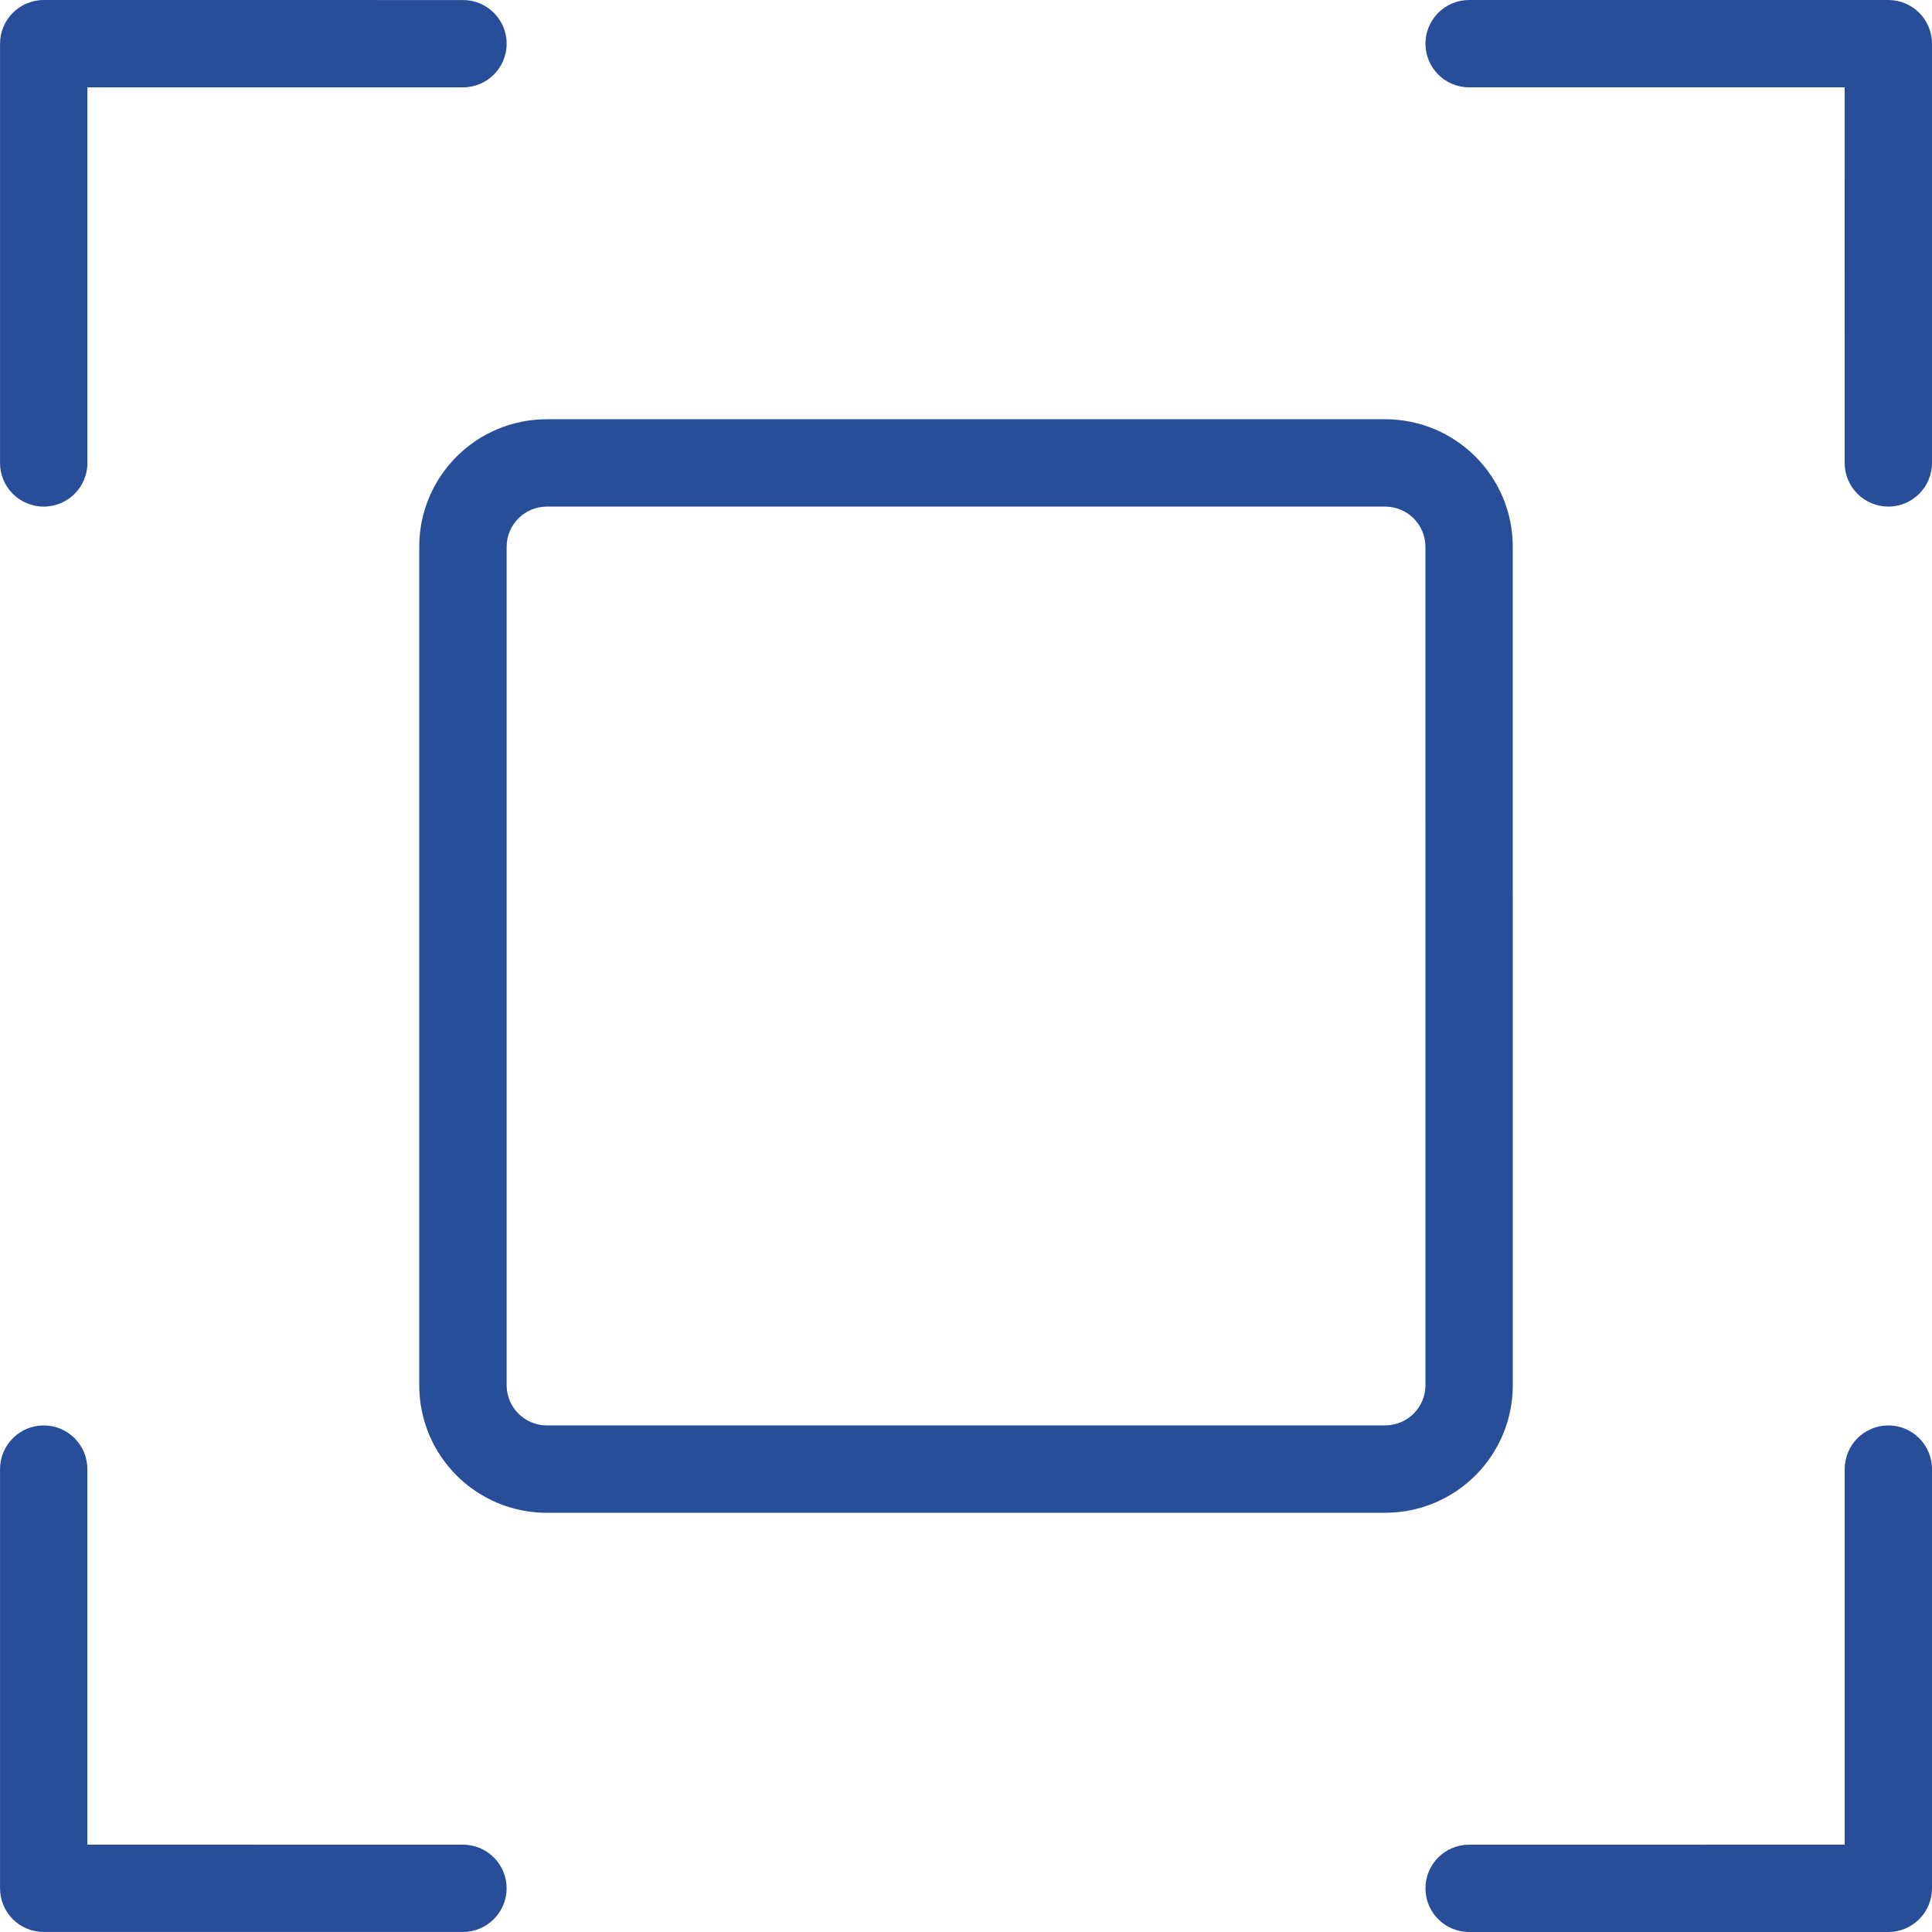
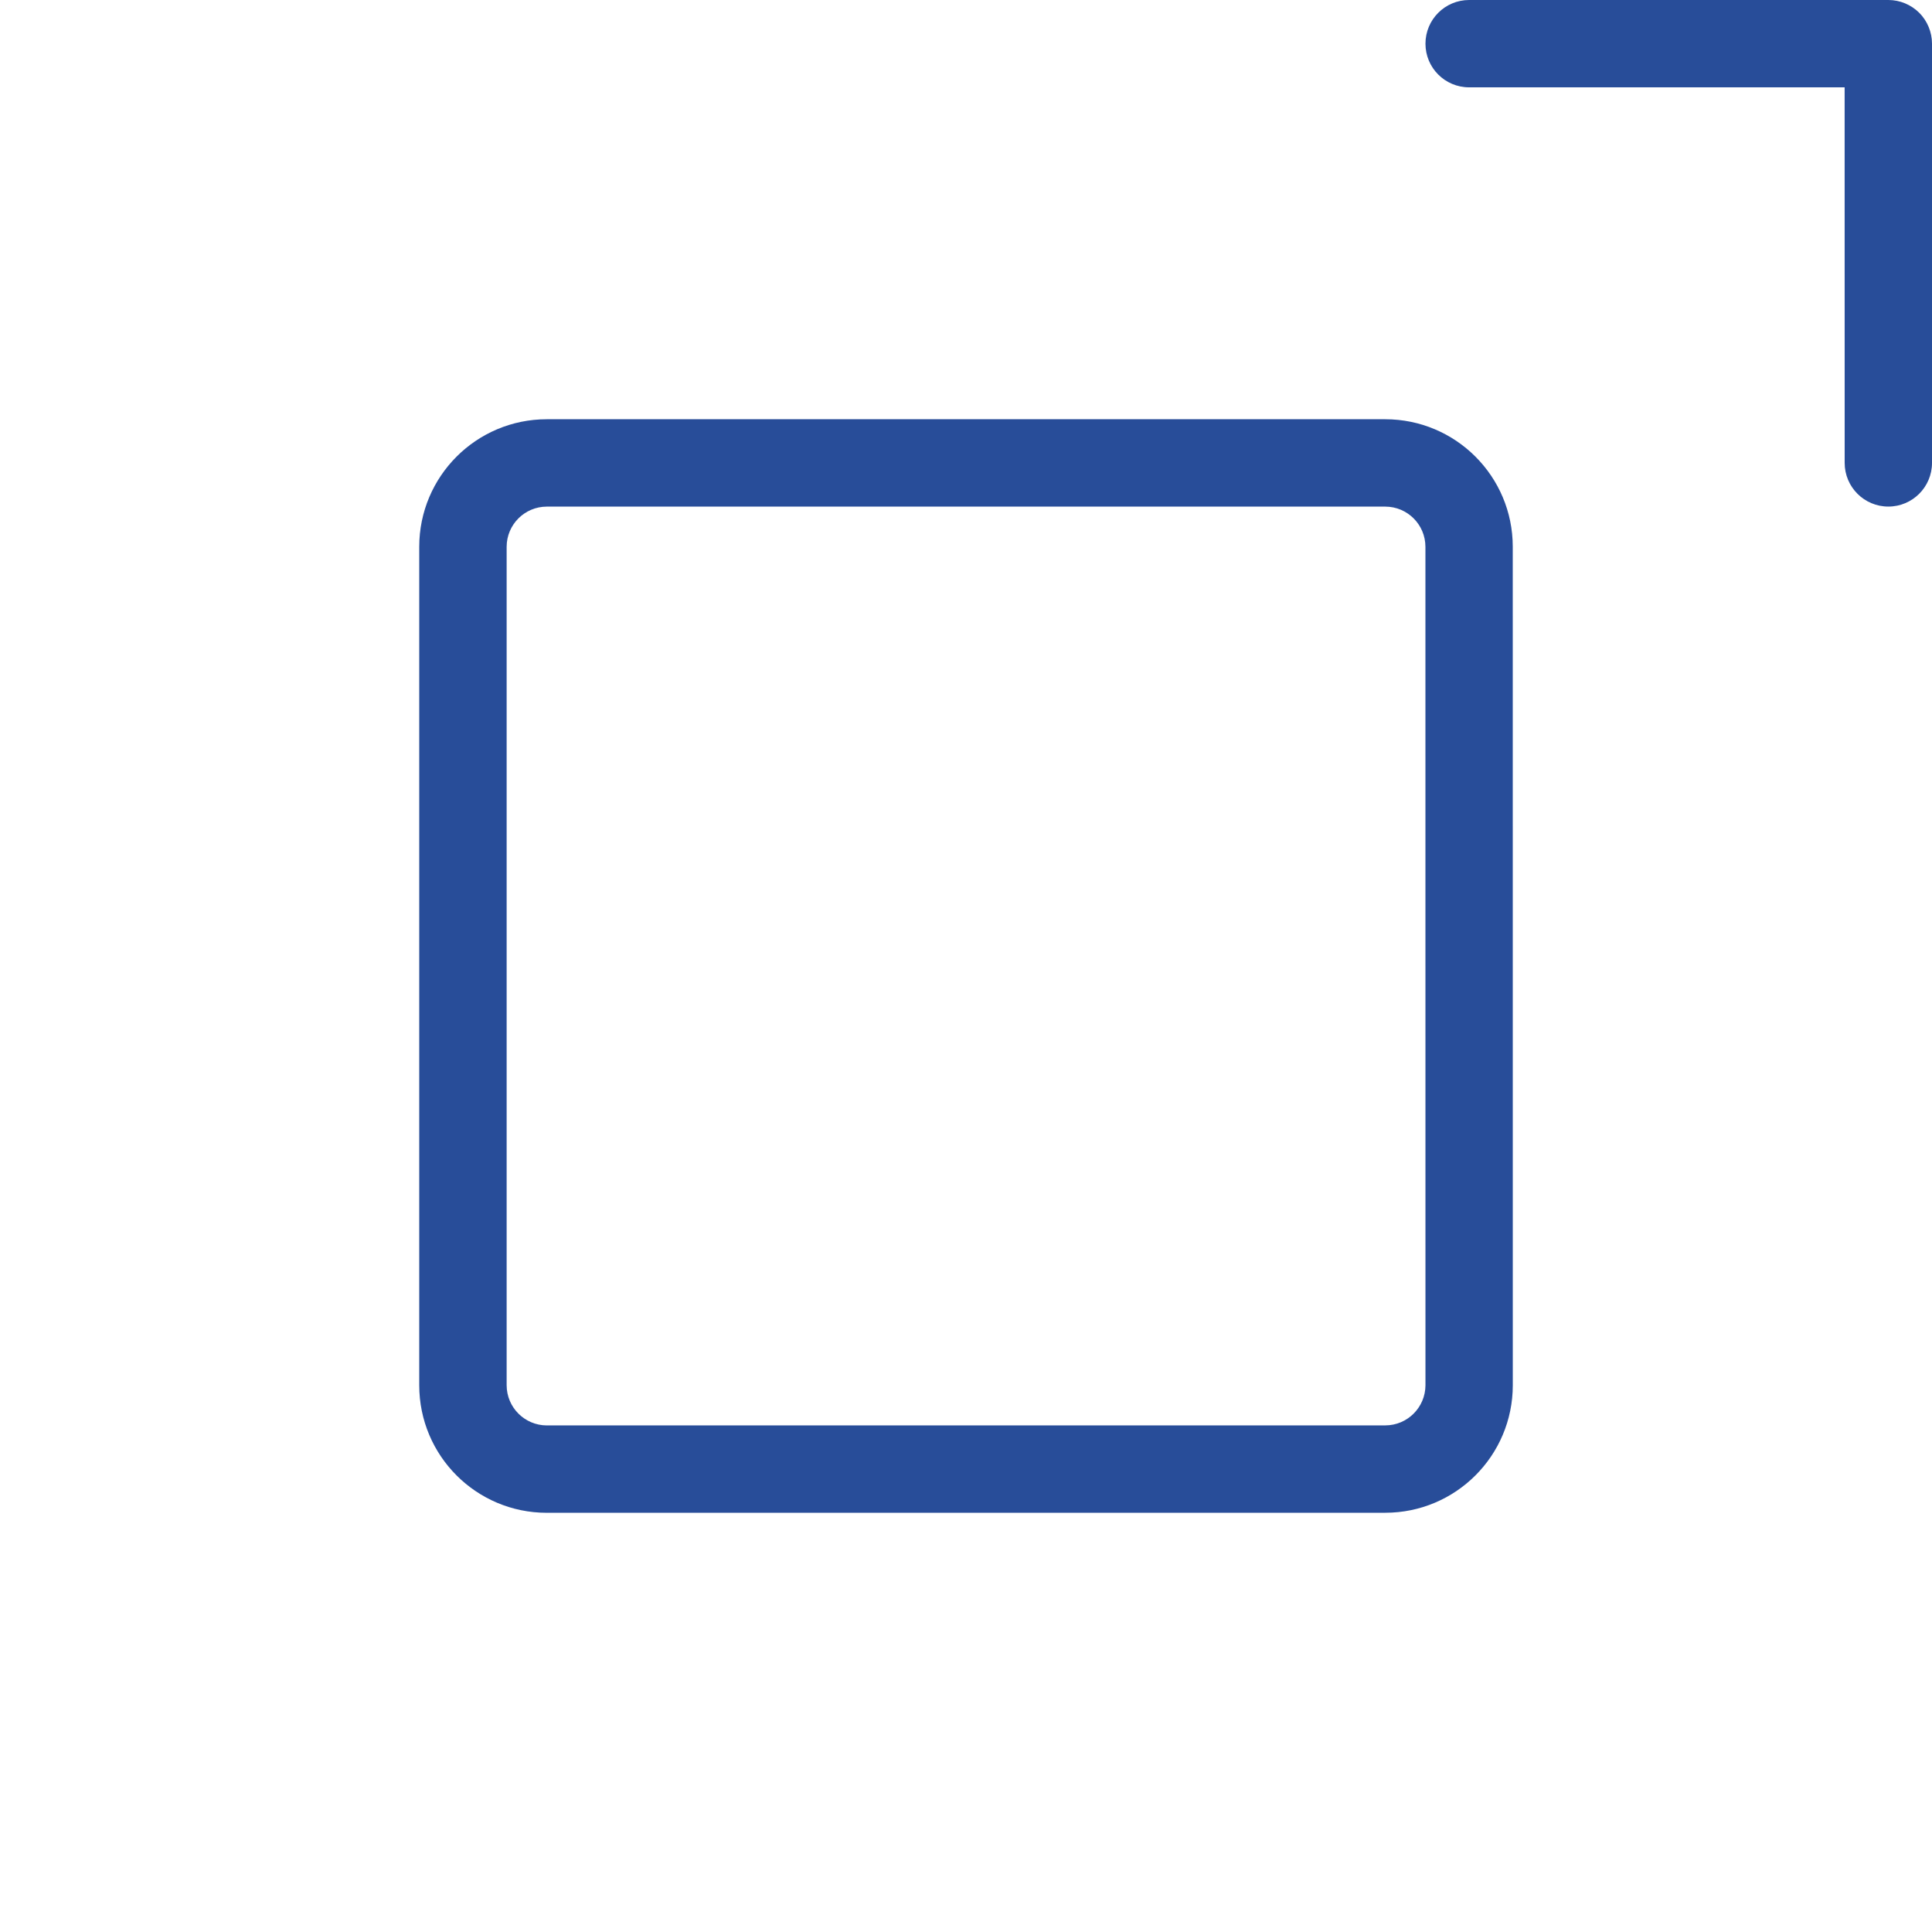
<svg xmlns="http://www.w3.org/2000/svg" version="1.1" id="Layer_1" x="0px" y="0px" width="53.913px" height="53.913px" viewBox="484.498 524.92 53.913 53.913" enable-background="new 484.498 524.92 53.913 53.913" xml:space="preserve">
  <path fill="#284D99" d="M544.748,413.27c-3.32-5.752-8.096-10.526-13.846-13.847c-3.298-1.904-6.768-3.253-10.297-4.08  c7.98-3.361,13.582-11.254,13.583-20.457c-0.001-12.255-9.935-22.188-22.189-22.188c-12.255,0.001-22.188,9.934-22.189,22.188  c0,9.208,5.609,17.105,13.596,20.463c-9.824,2.294-18.714,8.493-24.156,17.92c-0.375,0.647-0.152,1.477,0.497,1.852  c0.213,0.123,0.447,0.183,0.676,0.183c0.469,0,0.925-0.244,1.176-0.679l0,0c6.421-11.126,18.007-17.399,29.983-17.555  c0.139,0.002,0.277,0.004,0.417,0.004c0.149,0,0.298-0.002,0.447-0.004c5.819,0.068,11.696,1.584,17.101,4.703  c5.338,3.081,9.771,7.513,12.852,12.852c0.375,0.648,1.204,0.87,1.854,0.496C544.9,414.747,545.122,413.917,544.748,413.27z   M498.228,388.657c-3.526-3.528-5.704-8.388-5.705-13.771c0.001-5.382,2.178-10.243,5.705-13.771  c3.529-3.527,8.389-5.704,13.772-5.705c5.381,0,10.243,2.178,13.771,5.705c3.527,3.529,5.704,8.389,5.704,13.771  s-2.177,10.243-5.704,13.771c-3.429,3.426-8.113,5.578-13.313,5.699c-0.142-0.001-0.283-0.003-0.425-0.003  c-0.155,0-0.311,0.002-0.465,0.003C506.358,394.243,501.662,392.09,498.228,388.657z" />
-   <path fill="#284D99" d="M544.218,466.695h-5.597v-20.949v-0.006c0-0.001,0-0.001,0-0.001c0-0.201-0.019-0.402-0.054-0.602  c-0.299-1.664-1.74-2.834-3.377-2.834c-0.2,0-0.404,0.018-0.605,0.054l-45.158,8.214c-1.635,0.291-2.828,1.715-2.828,3.38  c0,0.002,0,0.004,0,0.006v12.738h-5.597c-0.65,0-1.176,0.527-1.176,1.176c0,0.65,0.526,1.175,1.176,1.175h5.597v12.739  c0,0.003,0,0.008,0,0.008c0.002,1.663,1.194,3.086,2.833,3.38l45.15,8.21l0.008,0.002c0.189,0.031,0.383,0.052,0.58,0.054  c0.006,0,0.014,0,0.024,0c1.893-0.009,3.419-1.537,3.427-3.423c0-0.005,0-0.009,0-0.013c0-0.001,0-0.005,0-0.007v-20.95h5.597  c0.649,0,1.176-0.524,1.176-1.175C545.394,467.223,544.867,466.695,544.218,466.695z M488.951,453.94  c0.004-0.519,0.379-0.964,0.893-1.055l45.159-8.213c0.062-0.011,0.126-0.018,0.188-0.018c0.509,0,0.972,0.37,1.062,0.895  c0.011,0.062,0.017,0.125,0.017,0.189c0,0.001,0,0.005,0,0.007v20.949h-47.318v-12.738V453.94z M536.269,489.996  c0,0.002,0,0.006,0,0.007c0.002,0.595-0.483,1.081-1.078,1.083l0,0c-0.001,0-0.002,0-0.003,0c-0.06,0-0.122-0.006-0.186-0.018  l-45.155-8.212c-0.521-0.093-0.896-0.542-0.896-1.066v-0.002v-0.003v-12.739h47.318V489.996z" />
  <g>
    <path fill="#284D99" d="M525.494,527.357h10.479l0.001,10.48c0,0.673,0.545,1.219,1.219,1.219c0.672,0,1.218-0.546,1.218-1.219   v-11.699c0-0.32-0.13-0.635-0.356-0.861c-0.228-0.227-0.541-0.357-0.861-0.357h-11.699c-0.674,0-1.219,0.546-1.219,1.219   C524.276,526.813,524.821,527.357,525.494,527.357z" />
-     <path fill="#284D99" d="M497.416,576.396L497.416,576.396l-10.48-0.001v-10.479c0-0.673-0.545-1.219-1.218-1.219   c-0.673,0-1.219,0.546-1.219,1.219v11.698c0,0.321,0.13,0.635,0.356,0.862c0.227,0.227,0.541,0.356,0.862,0.356h11.699   c0.673,0,1.219-0.546,1.219-1.219S498.089,576.396,497.416,576.396z" />
-     <path fill="#284D99" d="M537.194,564.697c-0.674,0-1.219,0.546-1.219,1.219v10.479l-10.48,0.001c-0.674,0-1.219,0.545-1.219,1.219   c0,0.672,0.545,1.218,1.219,1.218h11.699c0.32,0,0.634-0.13,0.86-0.357c0.228-0.227,0.357-0.54,0.357-0.86v-11.699   C538.411,565.243,537.865,564.697,537.194,564.697z" />
-     <path fill="#284D99" d="M485.718,539.057c0.673,0,1.219-0.546,1.219-1.219h0v-10.48h10.48c0.673,0,1.219-0.545,1.219-1.219   c0-0.673-0.546-1.218-1.219-1.218l-11.699-0.001c-0.321,0-0.635,0.131-0.862,0.357c-0.227,0.227-0.357,0.541-0.357,0.861v11.699   C484.498,538.511,485.044,539.057,485.718,539.057z" />
    <path fill="#284D99" d="M526.713,563.575l-0.001-23.397c0-1.966-1.593-3.558-3.559-3.559h-23.397l0,0   c-1.966,0.001-3.558,1.593-3.559,3.559l0,23.397c0,1.967,1.592,3.559,3.558,3.56l23.397-0.001   C525.119,567.134,526.712,565.542,526.713,563.575z M523.154,564.696l-23.397,0.001c-0.619-0.002-1.12-0.503-1.121-1.122v-23.397   c0.001-0.619,0.502-1.12,1.121-1.121h23.397c0.619,0.001,1.12,0.502,1.121,1.121l0.001,23.397   C524.274,564.194,523.773,564.695,523.154,564.696z" />
  </g>
  <path fill="#284D99" d="M541.684,636.966c0,0,0-0.001,0-0.002v-23.437c0-1.968-1.595-3.563-3.563-3.564h-12.842v-3.467  c-0.001-3.262-2.645-5.906-5.908-5.908l-14.063,0.002c-3.263,0-5.907,2.645-5.908,5.906v3.468h-12.841v-0.001  c-1.969,0.002-3.564,1.597-3.564,3.564v37.5c0,1.97,1.595,3.564,3.564,3.565h51.562c1.969-0.001,3.563-1.596,3.563-3.565V636.966  L541.684,636.966z M501.841,606.496c0-0.961,0.386-1.819,1.015-2.451c0.632-0.629,1.491-1.015,2.451-1.015h14.063  c0.961,0,1.821,0.386,2.451,1.015c0.63,0.632,1.015,1.49,1.015,2.451v3.467l-20.995,0.001V606.496z M486.558,612.405h14.061  c0.001,0,0.001,0,0.001,0c0.001,0,0.001,0,0.001,0h23.435h0.001c0.001,0,0.001,0,0.001,0h14.062  c0.619,0.001,1.122,0.503,1.123,1.122v22.218h-53.809v-22.218C485.436,612.908,485.938,612.406,486.558,612.405z M538.12,652.15  h-51.562c-0.62,0-1.122-0.503-1.124-1.123v-12.841h53.809v12.841C539.242,651.647,538.74,652.15,538.12,652.15z" />
</svg>